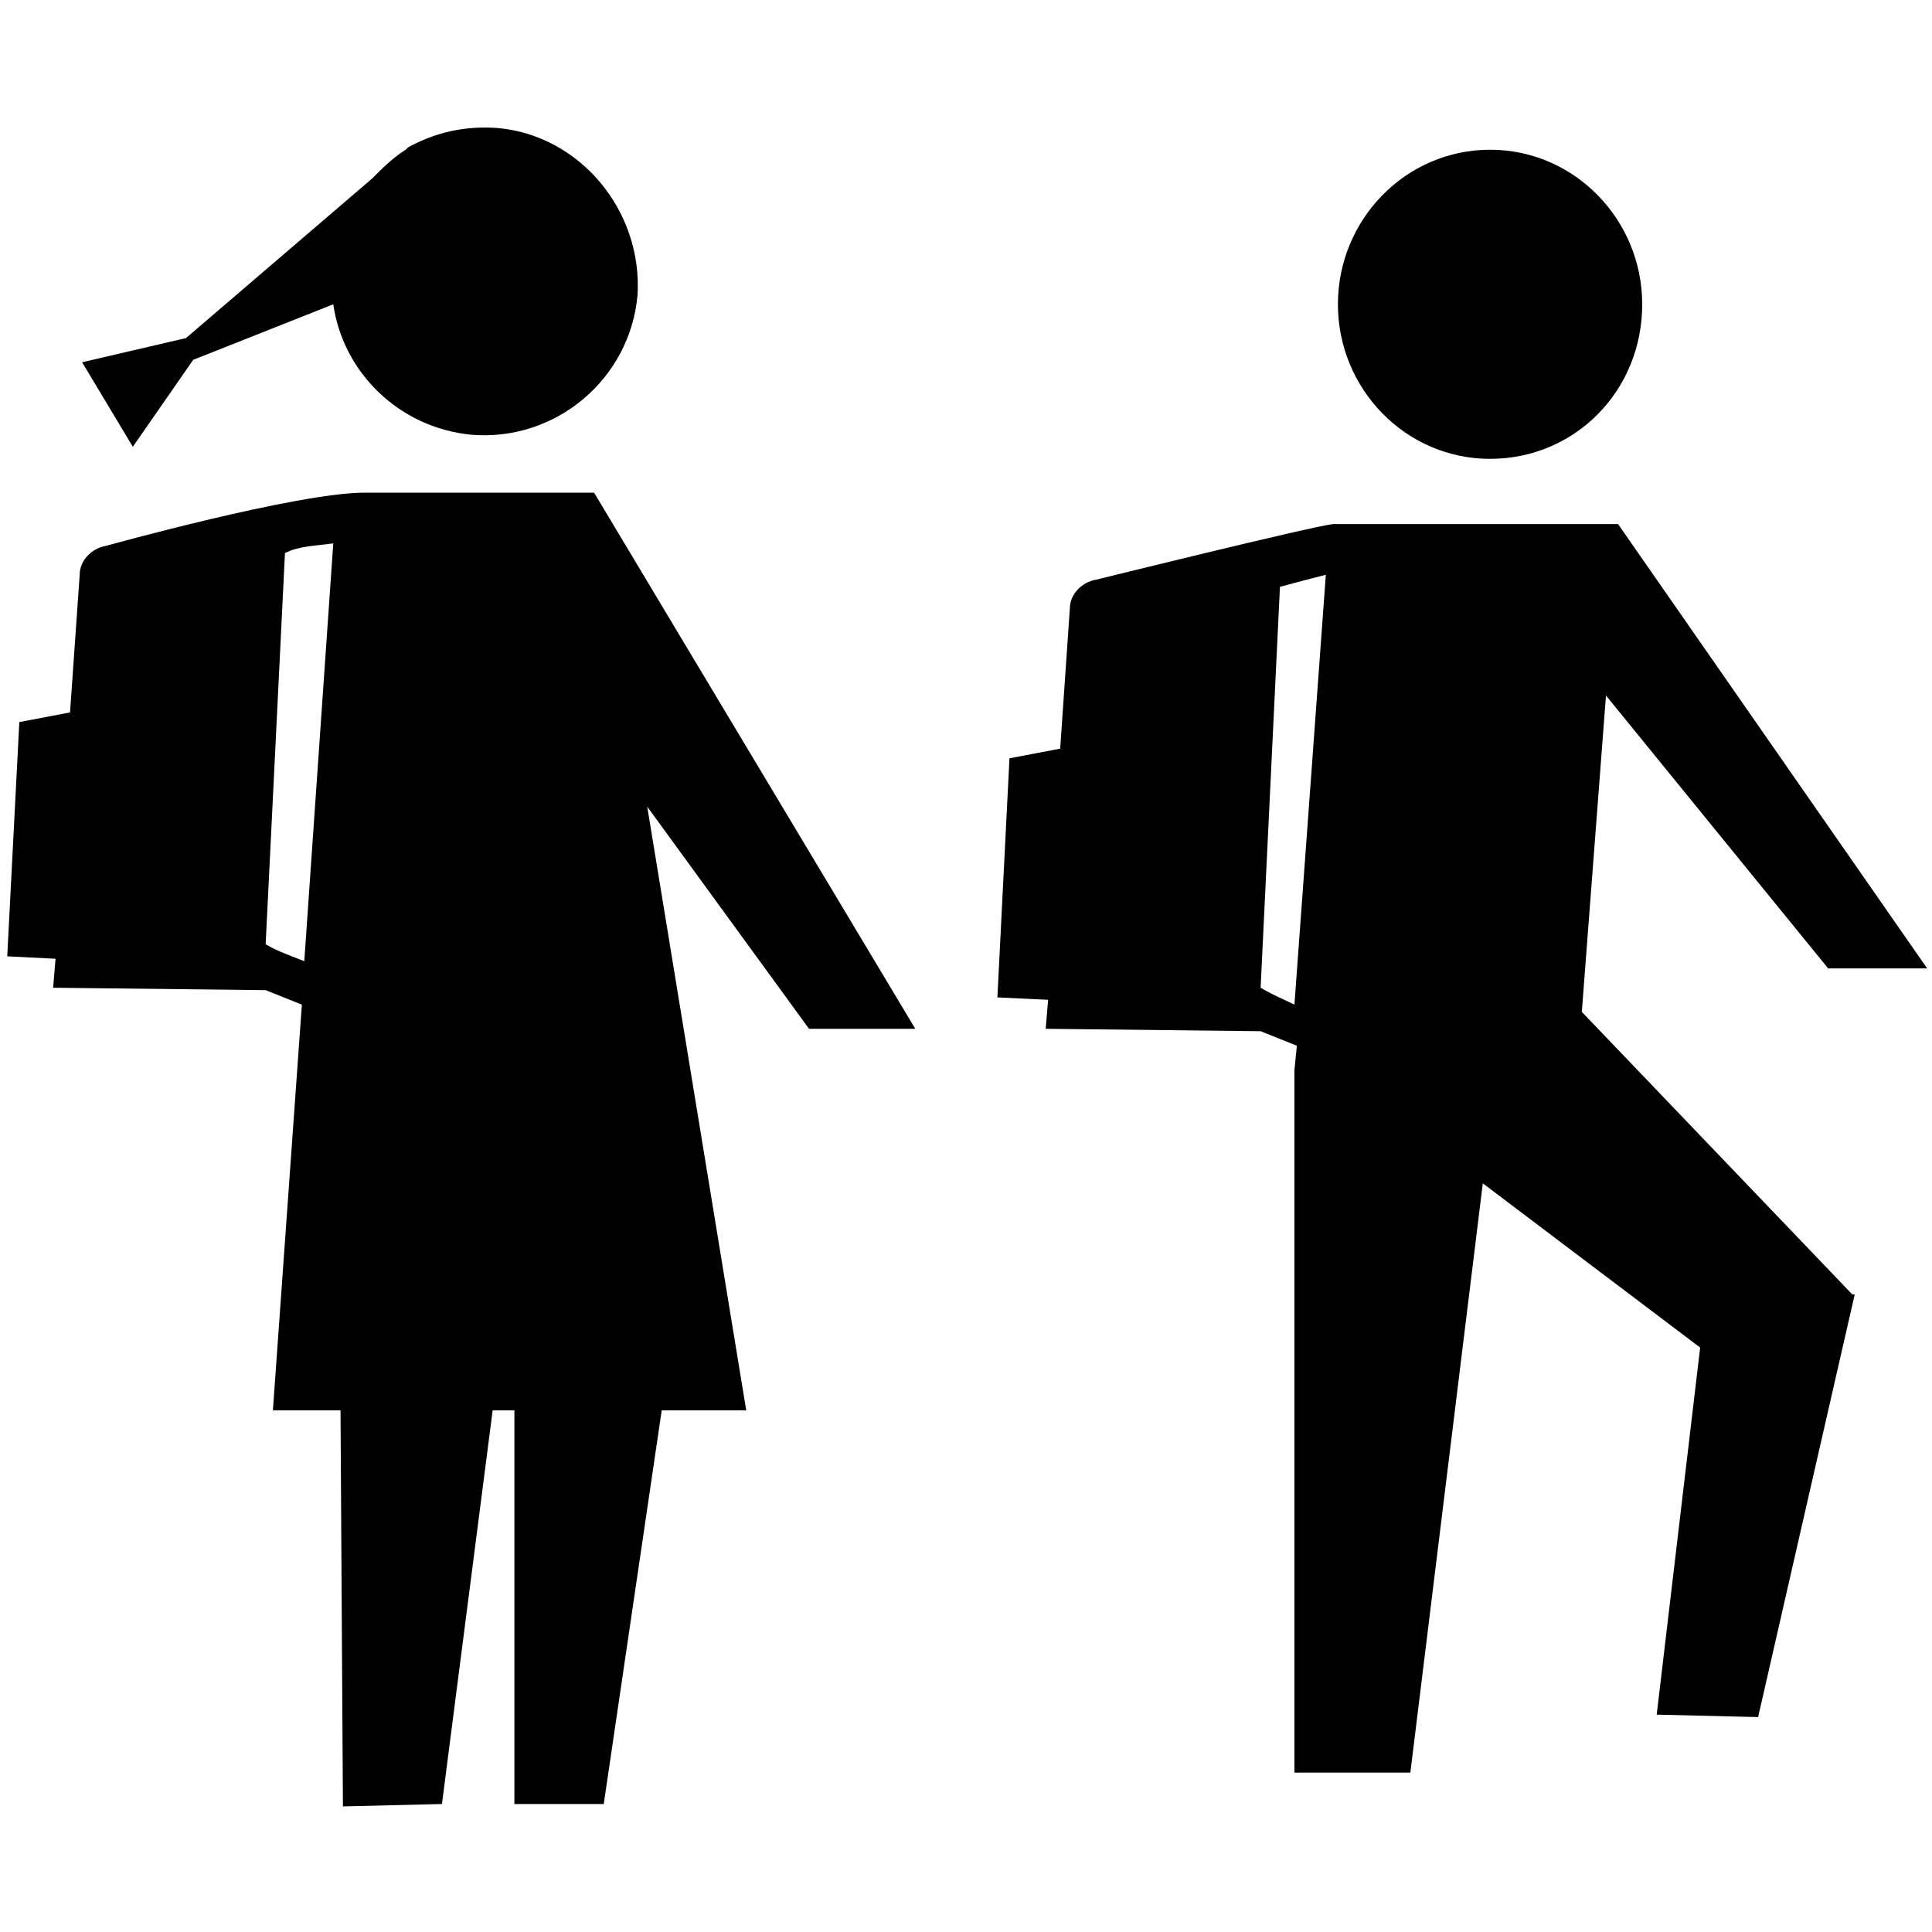
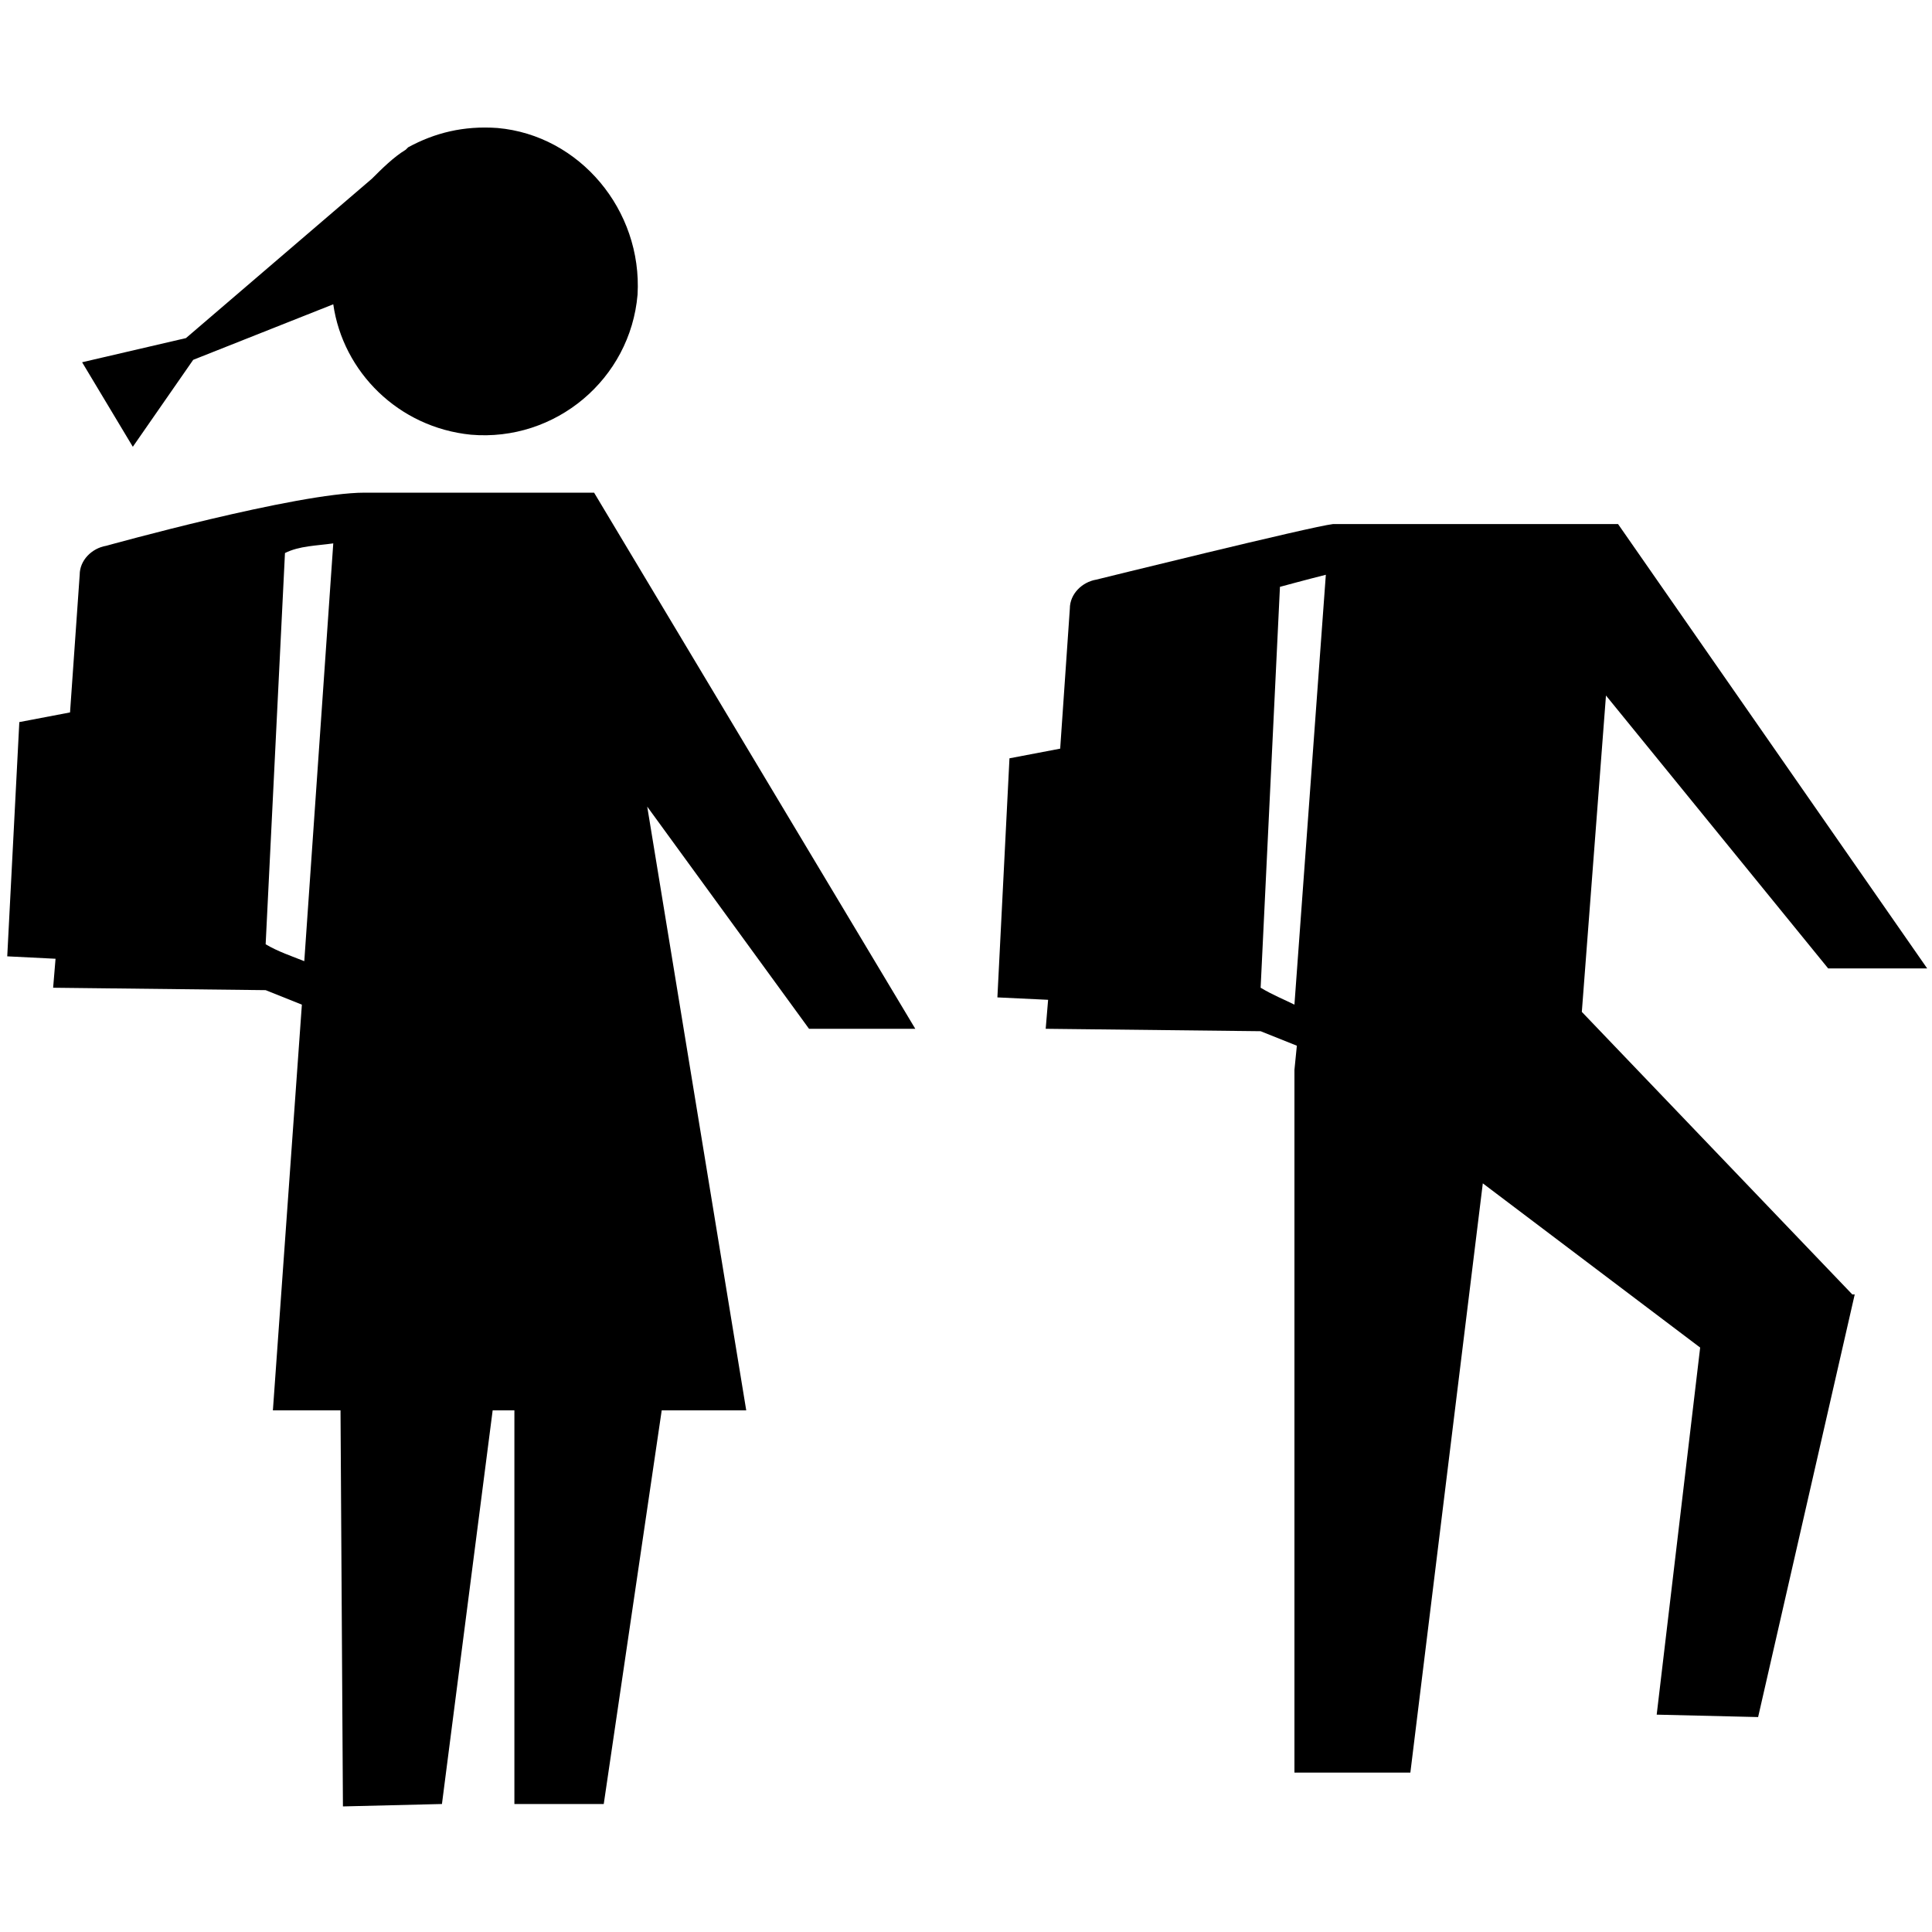
<svg xmlns="http://www.w3.org/2000/svg" version="1.1" id="Layer_1" x="0px" y="0px" viewBox="0 0 80 80" style="enable-background:new 0 0 80 80;" xml:space="preserve">
  <g>
-     <path d="M61.7,19c-3.5,0-6.3-2.9-6.3-6.4c0-3.5,2.8-6.4,6.3-6.4c3.5,0,6.3,2.9,6.3,6.4C68,16.2,65.2,19,61.7,19z" />
    <path d="M20.6,5.3c-1.4-0.1-2.6,0.2-3.7,0.8l0,0l-0.1,0.1c-0.5,0.3-1,0.8-1.4,1.2l-7.7,6.6L3.4,15l2.1,3.5l2.5-3.6l5.8-2.3   c0.4,2.8,2.7,5.1,5.7,5.4c3.5,0.3,6.6-2.3,6.9-5.8C26.6,8.7,24,5.6,20.6,5.3L20.6,5.3z" />
    <path d="M37.9,42.6L24.6,20.4v0.1l0-0.1c0,0-7.1,0-9.5,0c-2.8,0-10.7,2.2-10.7,2.2c-0.6,0.1-1.1,0.6-1.1,1.2l-0.4,5.7l-2.1,0.4   l-0.5,9.7l2,0.1l-0.1,1.2L11,41c0.5,0.2,1,0.4,1.5,0.6l-1.2,16.8h2.8l0.1,16.4l4.1-0.1l2.1-16.3h0.9l0,16.3h3.7l2.4-16.3h3.5   l-4.1-25l6.7,9.2L37.9,42.6z M12.6,39.8c-0.5-0.2-1.1-0.4-1.6-0.7l0.8-16.2c0.6-0.3,1.3-0.3,2-0.4L12.6,39.8z" />
    <path d="M65.5,41.9l1-13.1l9.2,11.3h4.1L67,21.7l-11.8,0c-0.9,0.1-9.8,2.3-9.8,2.3c-0.6,0.1-1.1,0.6-1.1,1.2l-0.4,5.8l-2.1,0.4   l-0.5,9.9l2.1,0.1l-0.1,1.2l8.9,0.1c0.5,0.2,1,0.4,1.5,0.6l-0.1,1v29.1h4.8L61.4,49l9,6.8L68.6,71l4.2,0.1l4-17.5l-0.1,0L65.5,41.9   z M52.2,40.9L53,24.3c0,0,1.1-0.3,1.9-0.5l-1.3,17.8C53.2,41.4,52.7,41.2,52.2,40.9L52.2,40.9z" />
  </g>
</svg>